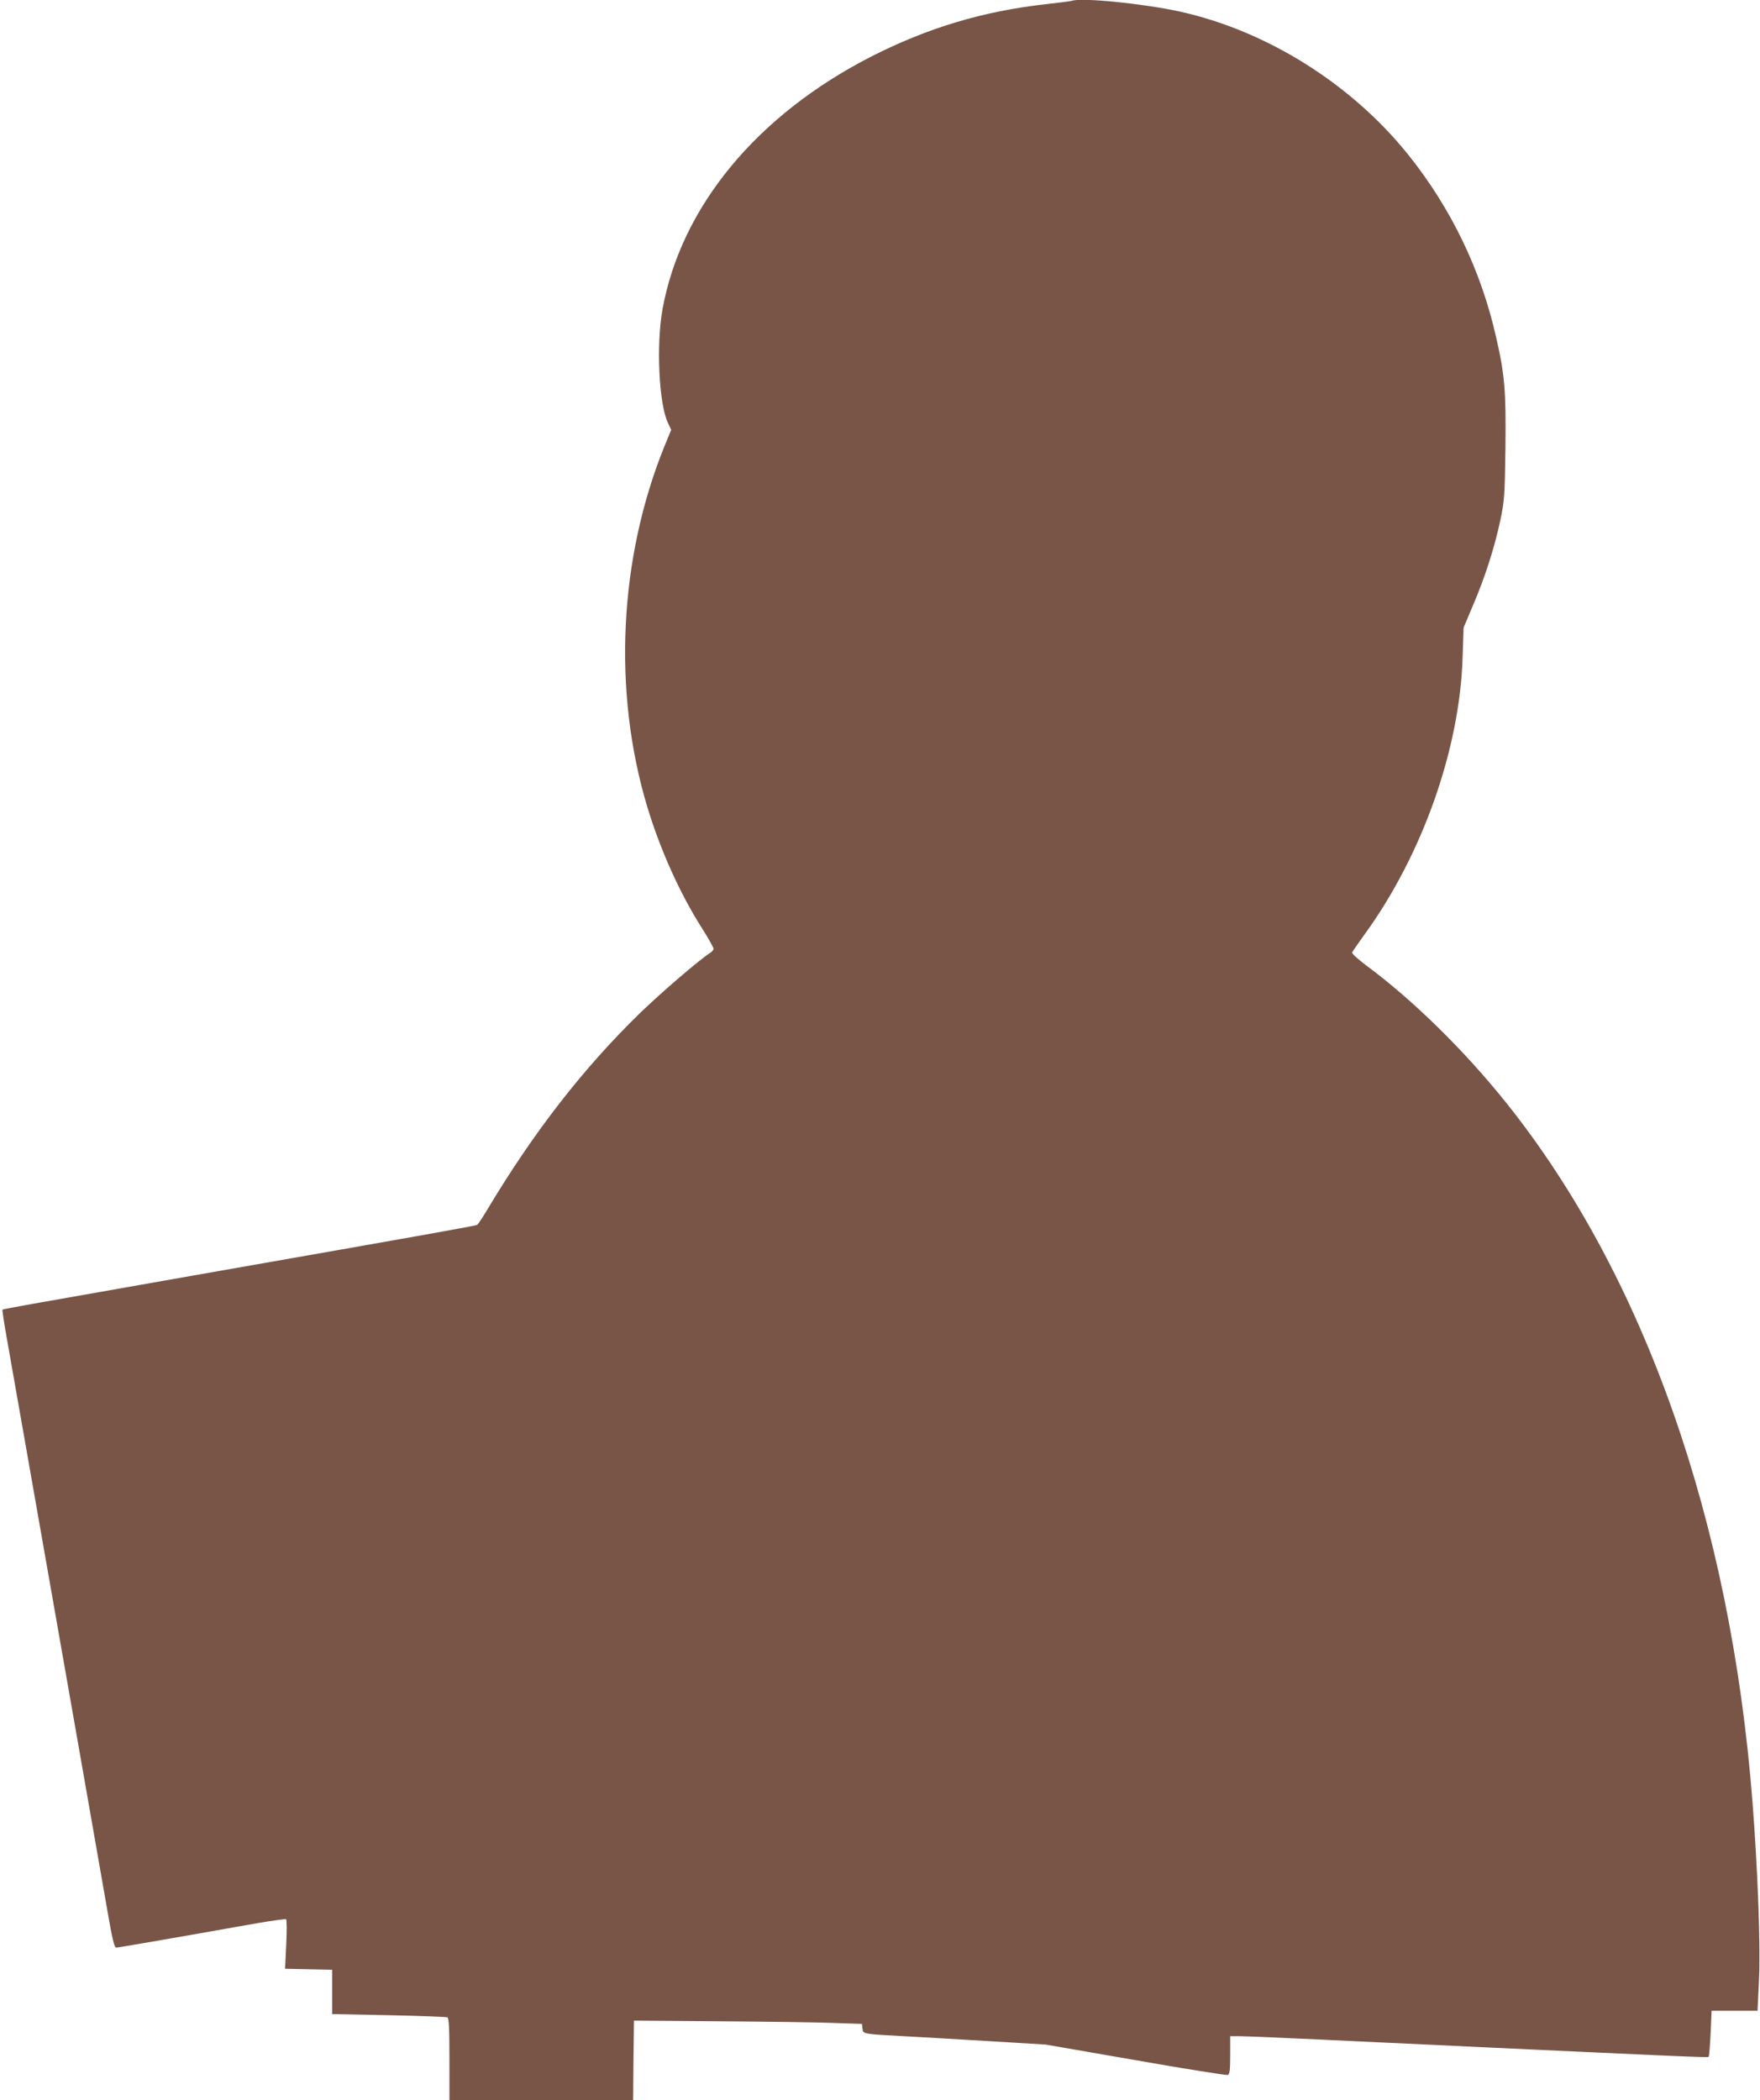
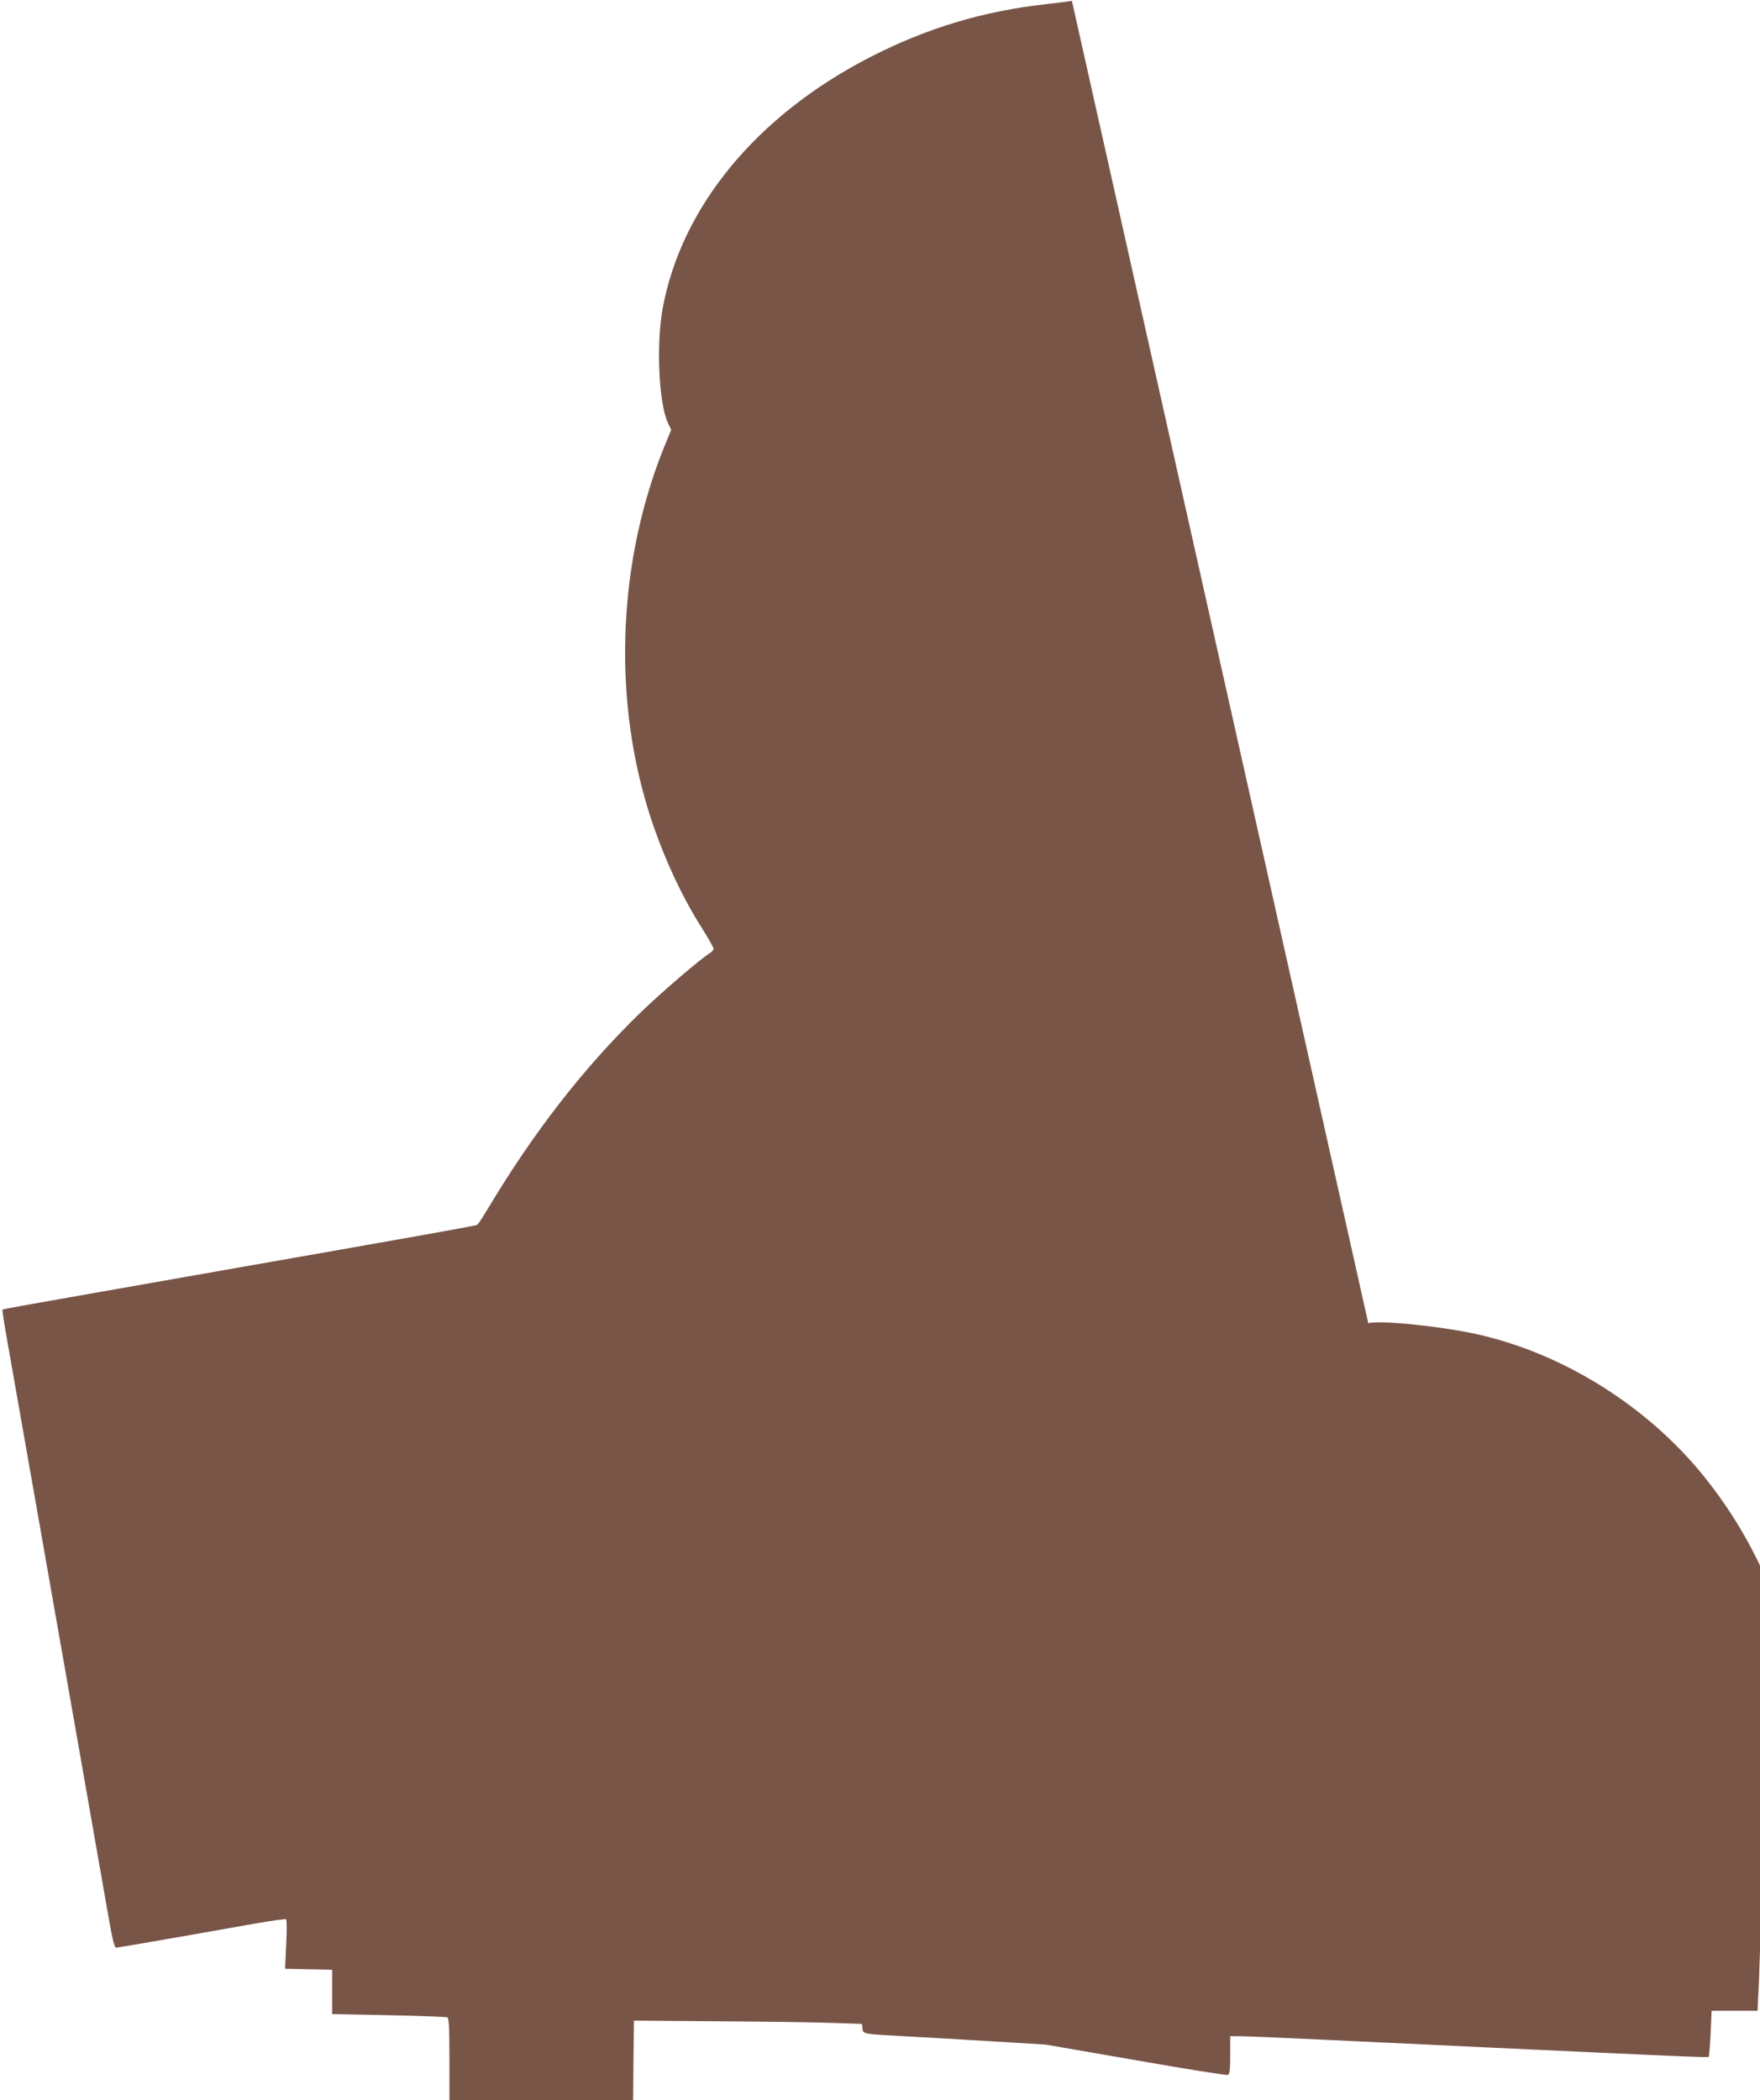
<svg xmlns="http://www.w3.org/2000/svg" version="1.0" width="1073pt" height="1280pt" viewBox="0 0 1073 1280" preserveAspectRatio="xMidYMid meet">
  <g transform="translate(0,1280) scale(0.1,-0.1)" fill="#795548" stroke="none">
-     <path d="M6535 12795 c-5 -2 -75 -11 -155 -20 -387 -43 -726 -145 -1071 -321 -695 -356 -1157 -915 -1270 -1539 -39 -217 -22 -577 33 -692 l20 -43 -40 -97 c-279 -685 -318 -1500 -105 -2203 78 -259 200 -529 332 -736 39 -62 71 -118 71 -126 0 -7 -9 -19 -20 -25 -66 -42 -295 -239 -427 -366 -349 -340 -648 -725 -932 -1199 -29 -48 -56 -90 -62 -93 -9 -6 -267 -52 -1709 -305 -1110 -195 -1181 -208 -1185 -212 -2 -2 11 -89 30 -194 18 -104 97 -551 175 -994 78 -443 199 -1133 270 -1535 70 -401 145 -828 166 -947 28 -162 41 -218 52 -218 12 0 286 47 867 150 88 15 164 25 169 23 5 -3 5 -72 1 -154 l-7 -148 144 -3 143 -3 0 -135 0 -135 345 -7 c190 -4 350 -10 357 -13 10 -3 13 -63 13 -255 l0 -250 560 0 560 0 2 243 3 242 515 -4 c283 -2 596 -6 695 -10 l180 -6 3 -27 c4 -35 -2 -34 252 -48 113 -6 354 -20 535 -31 l330 -20 548 -95 c301 -53 554 -93 562 -90 12 4 15 29 15 121 l0 115 58 0 c32 0 249 -9 482 -20 234 -11 522 -25 640 -30 118 -6 307 -15 420 -20 1097 -51 1313 -61 1317 -56 3 2 8 67 12 143 l6 138 140 0 140 0 9 190 c10 199 -8 679 -40 1085 -133 1710 -660 3205 -1498 4255 -255 319 -569 628 -854 839 -51 38 -91 74 -89 81 3 6 37 56 77 111 352 485 580 1130 597 1689 l6 180 57 135 c74 173 131 351 166 515 26 123 28 147 32 446 4 348 -4 445 -58 679 -92 406 -276 786 -537 1110 -345 429 -860 752 -1388 869 -222 49 -602 87 -660 66z" />
+     <path d="M6535 12795 c-5 -2 -75 -11 -155 -20 -387 -43 -726 -145 -1071 -321 -695 -356 -1157 -915 -1270 -1539 -39 -217 -22 -577 33 -692 l20 -43 -40 -97 c-279 -685 -318 -1500 -105 -2203 78 -259 200 -529 332 -736 39 -62 71 -118 71 -126 0 -7 -9 -19 -20 -25 -66 -42 -295 -239 -427 -366 -349 -340 -648 -725 -932 -1199 -29 -48 -56 -90 -62 -93 -9 -6 -267 -52 -1709 -305 -1110 -195 -1181 -208 -1185 -212 -2 -2 11 -89 30 -194 18 -104 97 -551 175 -994 78 -443 199 -1133 270 -1535 70 -401 145 -828 166 -947 28 -162 41 -218 52 -218 12 0 286 47 867 150 88 15 164 25 169 23 5 -3 5 -72 1 -154 l-7 -148 144 -3 143 -3 0 -135 0 -135 345 -7 c190 -4 350 -10 357 -13 10 -3 13 -63 13 -255 l0 -250 560 0 560 0 2 243 3 242 515 -4 c283 -2 596 -6 695 -10 l180 -6 3 -27 c4 -35 -2 -34 252 -48 113 -6 354 -20 535 -31 l330 -20 548 -95 c301 -53 554 -93 562 -90 12 4 15 29 15 121 l0 115 58 0 c32 0 249 -9 482 -20 234 -11 522 -25 640 -30 118 -6 307 -15 420 -20 1097 -51 1313 -61 1317 -56 3 2 8 67 12 143 l6 138 140 0 140 0 9 190 l6 180 57 135 c74 173 131 351 166 515 26 123 28 147 32 446 4 348 -4 445 -58 679 -92 406 -276 786 -537 1110 -345 429 -860 752 -1388 869 -222 49 -602 87 -660 66z" />
  </g>
</svg>